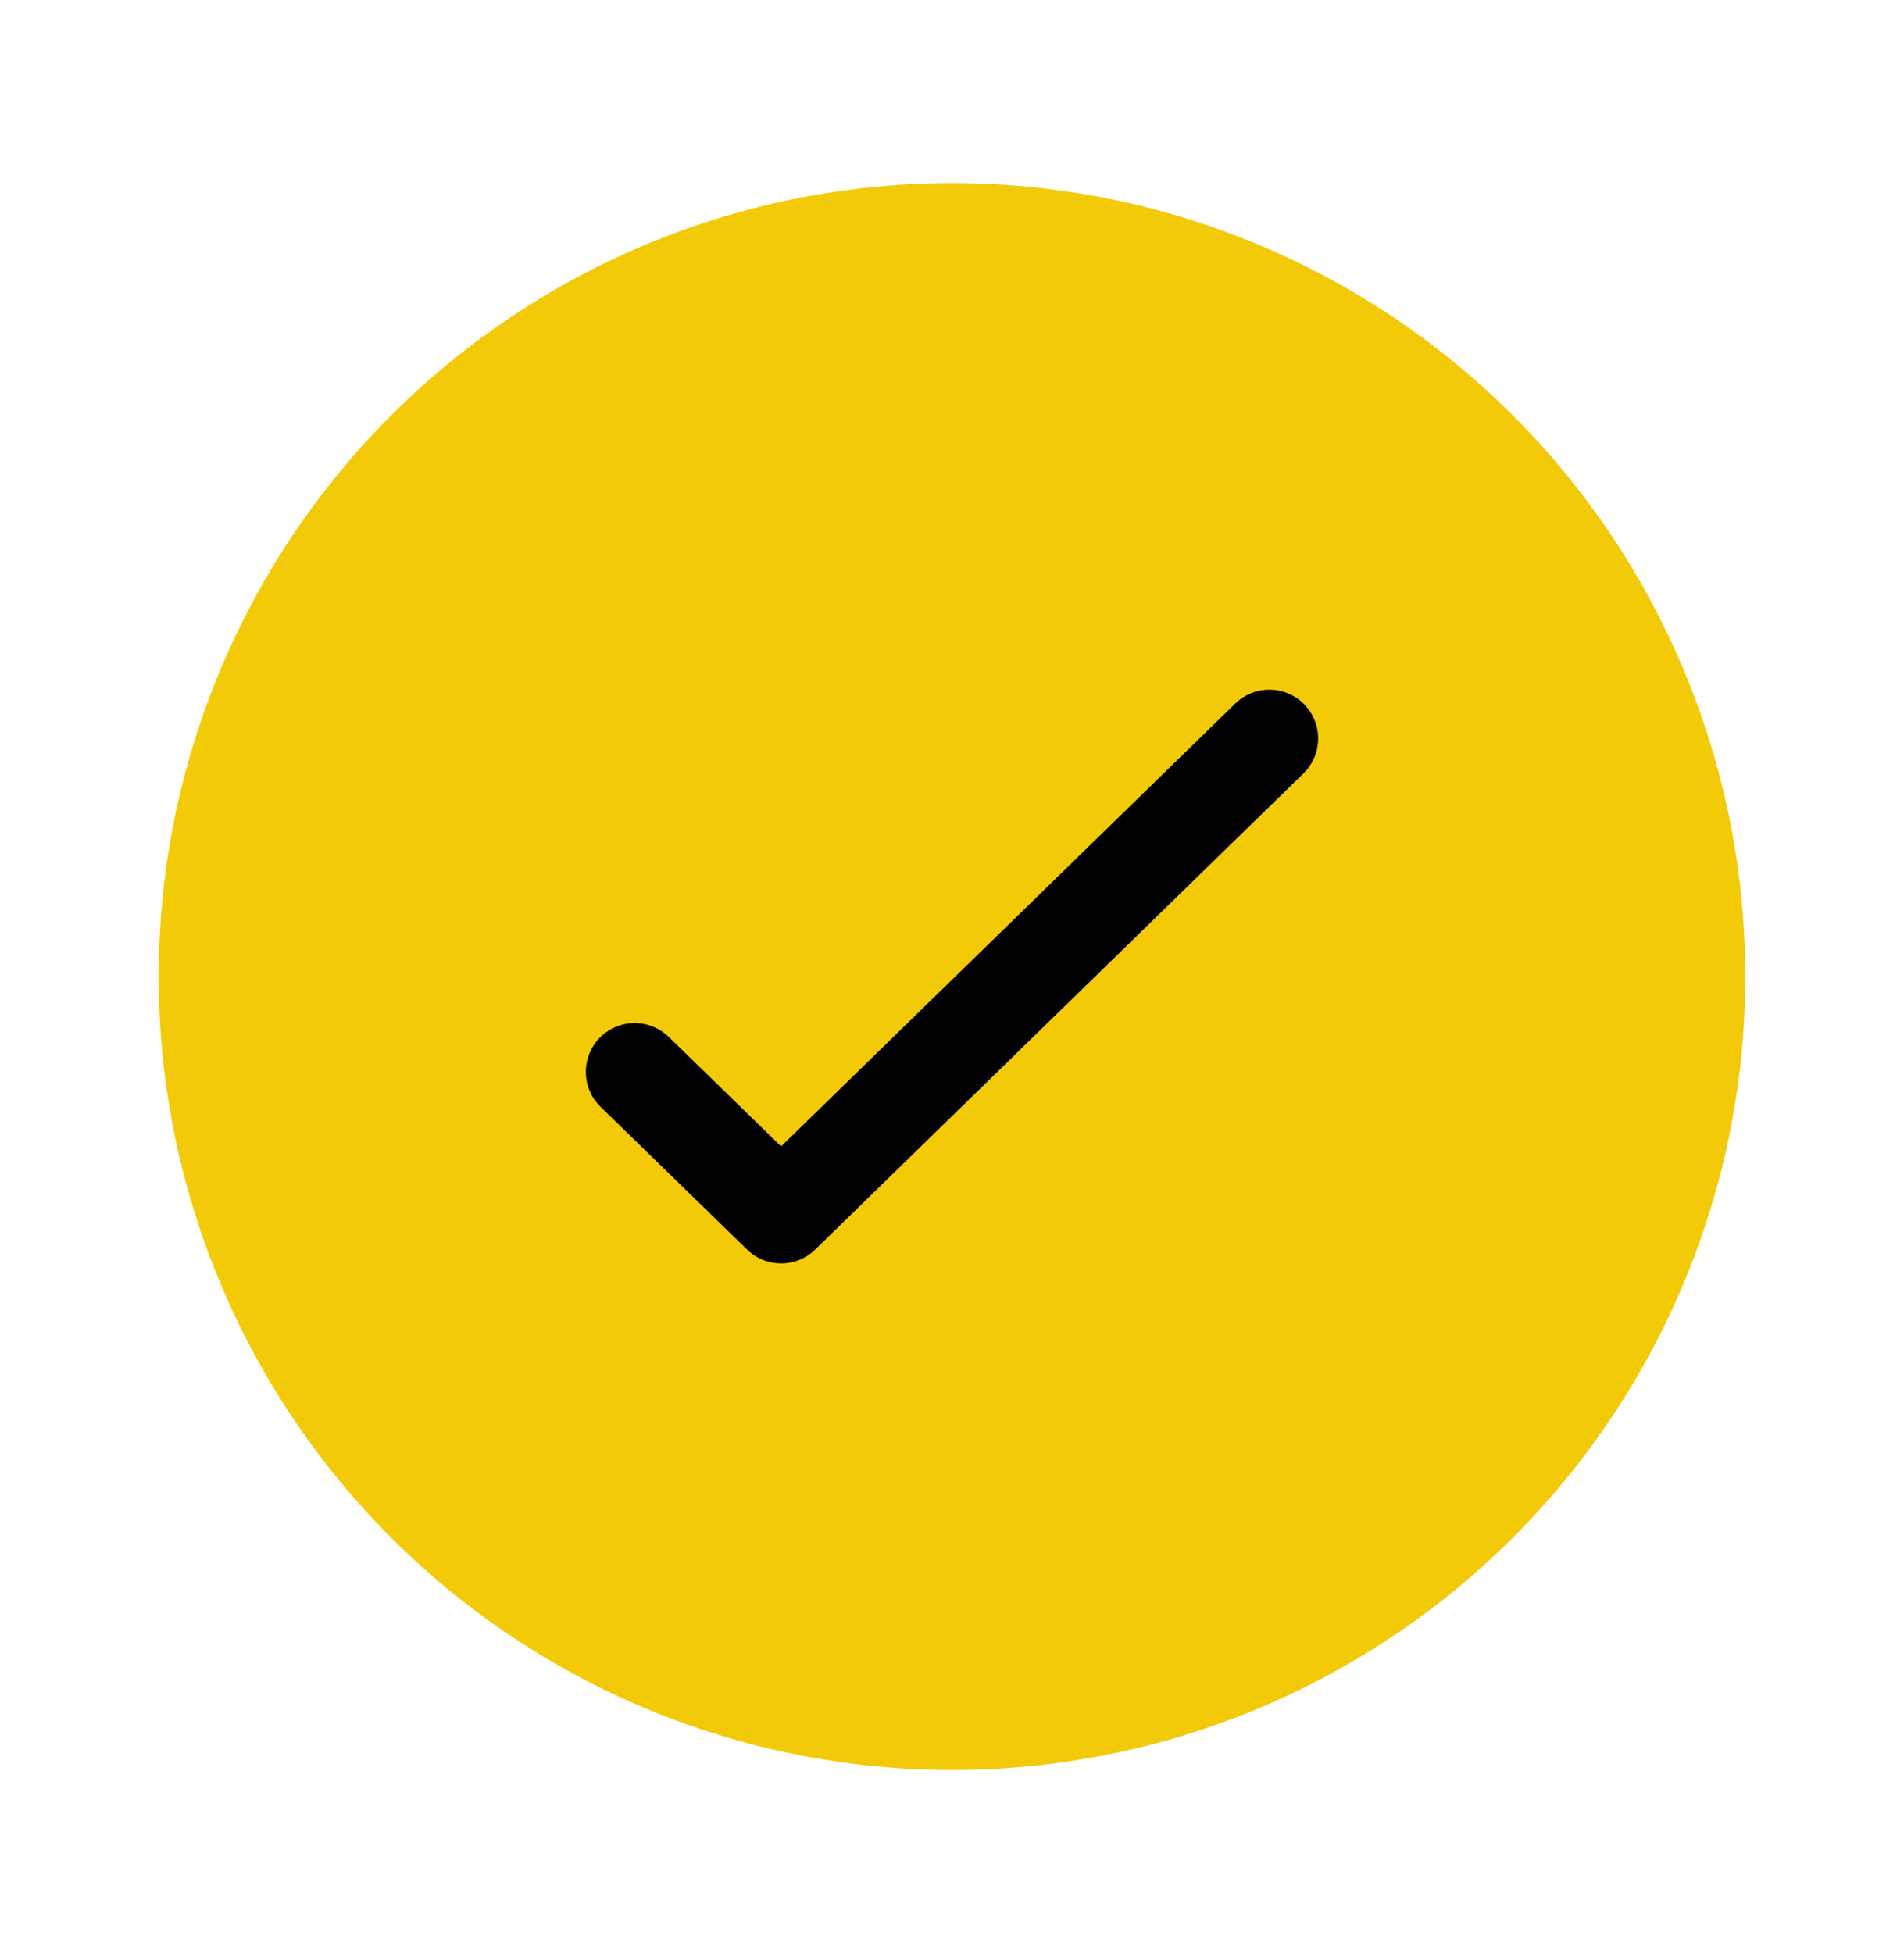
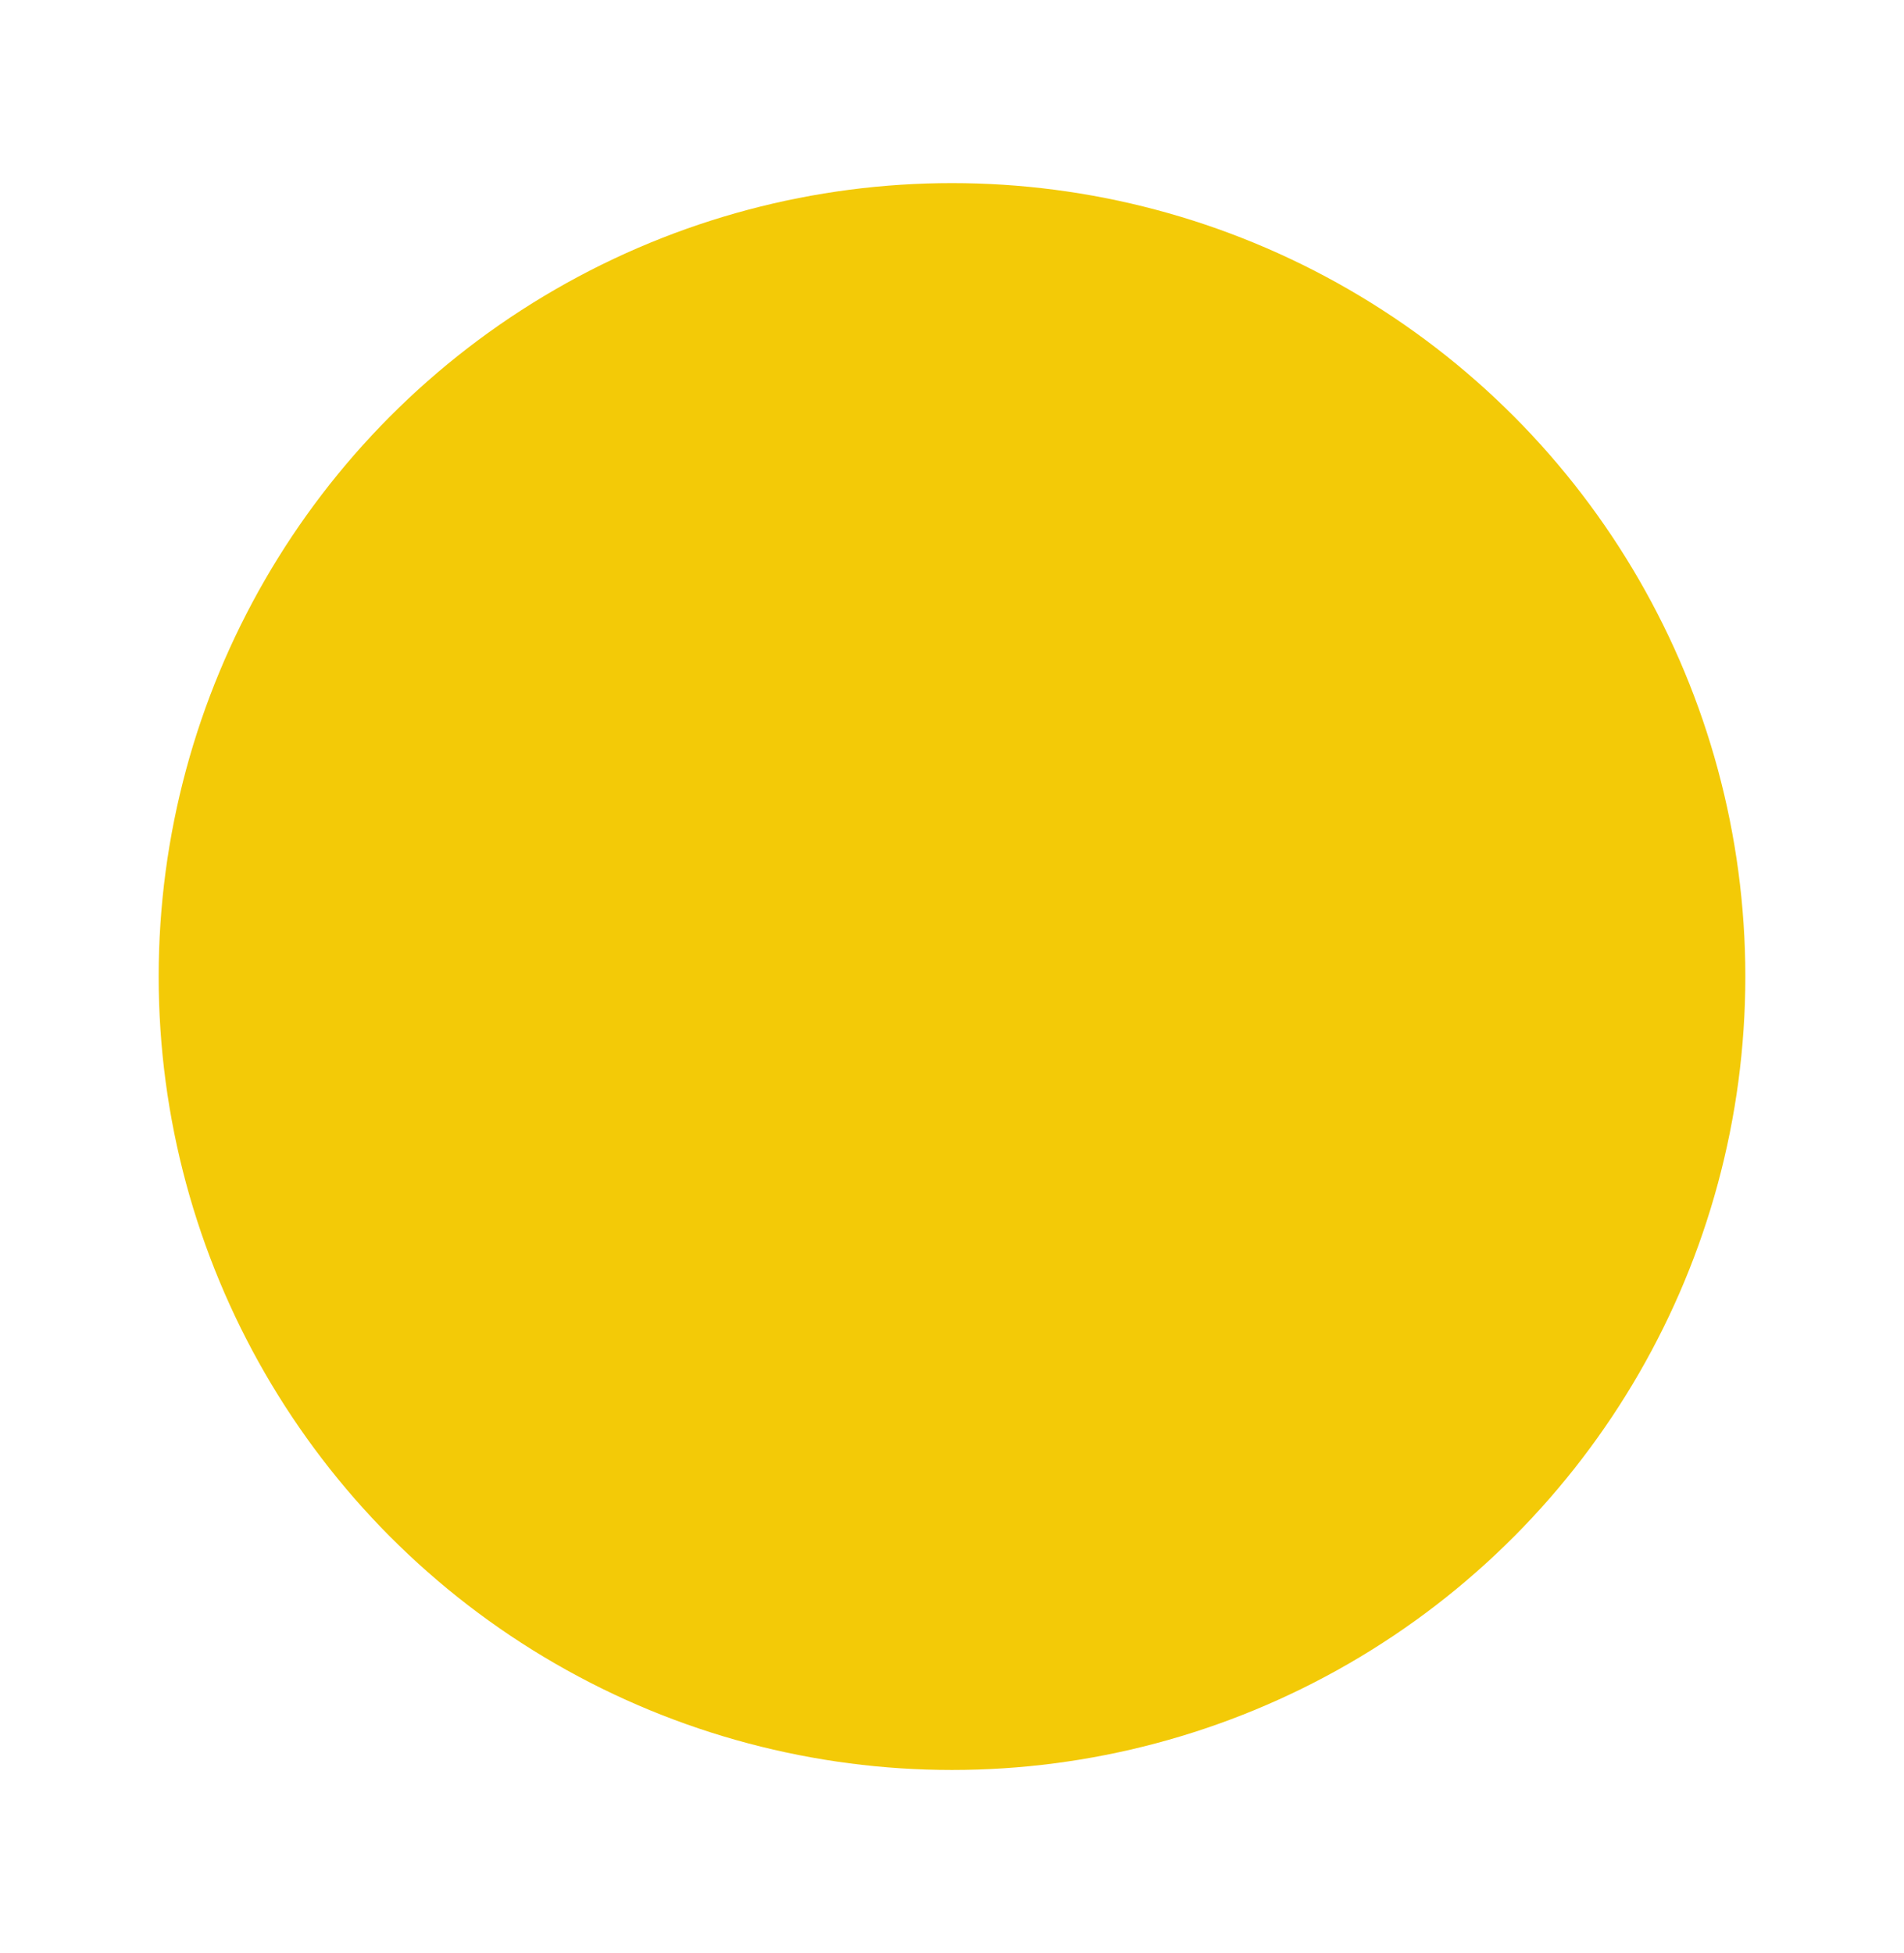
<svg xmlns="http://www.w3.org/2000/svg" width="39" height="40" viewBox="0 0 39 40" fill="none">
  <g clip-path="url(#clip0_401_8432)">
    <circle cx="19.5" cy="20" r="16.25" fill="#F3CA07" />
-     <path d="M26 15.125L16 24.875L13 21.953" stroke="black" stroke-width="2" stroke-linecap="round" stroke-linejoin="round" />
  </g>
  <defs>
    <clipPath id="clip0_401_8432">
      <rect width="39" height="39" fill="white" transform="translate(0 0.5)" />
    </clipPath>
  </defs>
</svg>